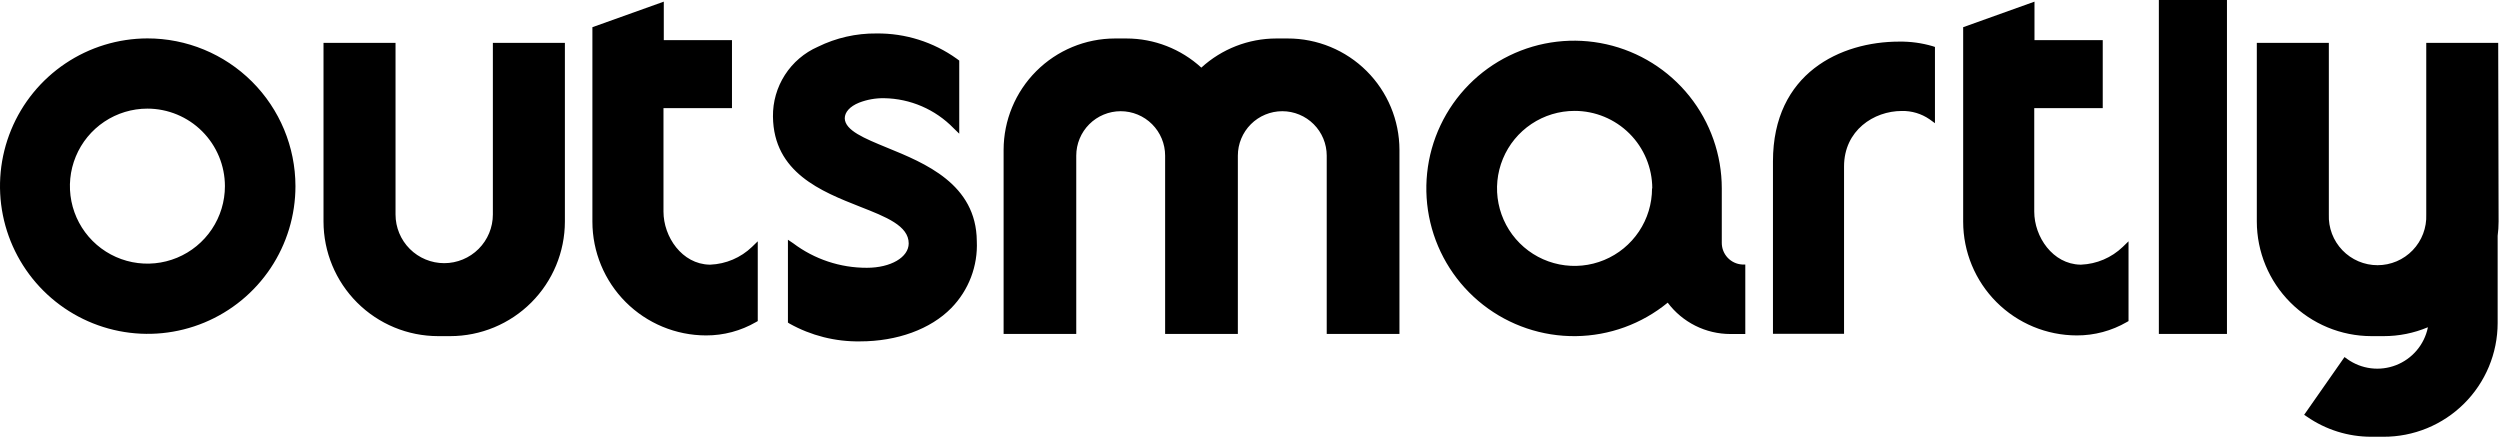
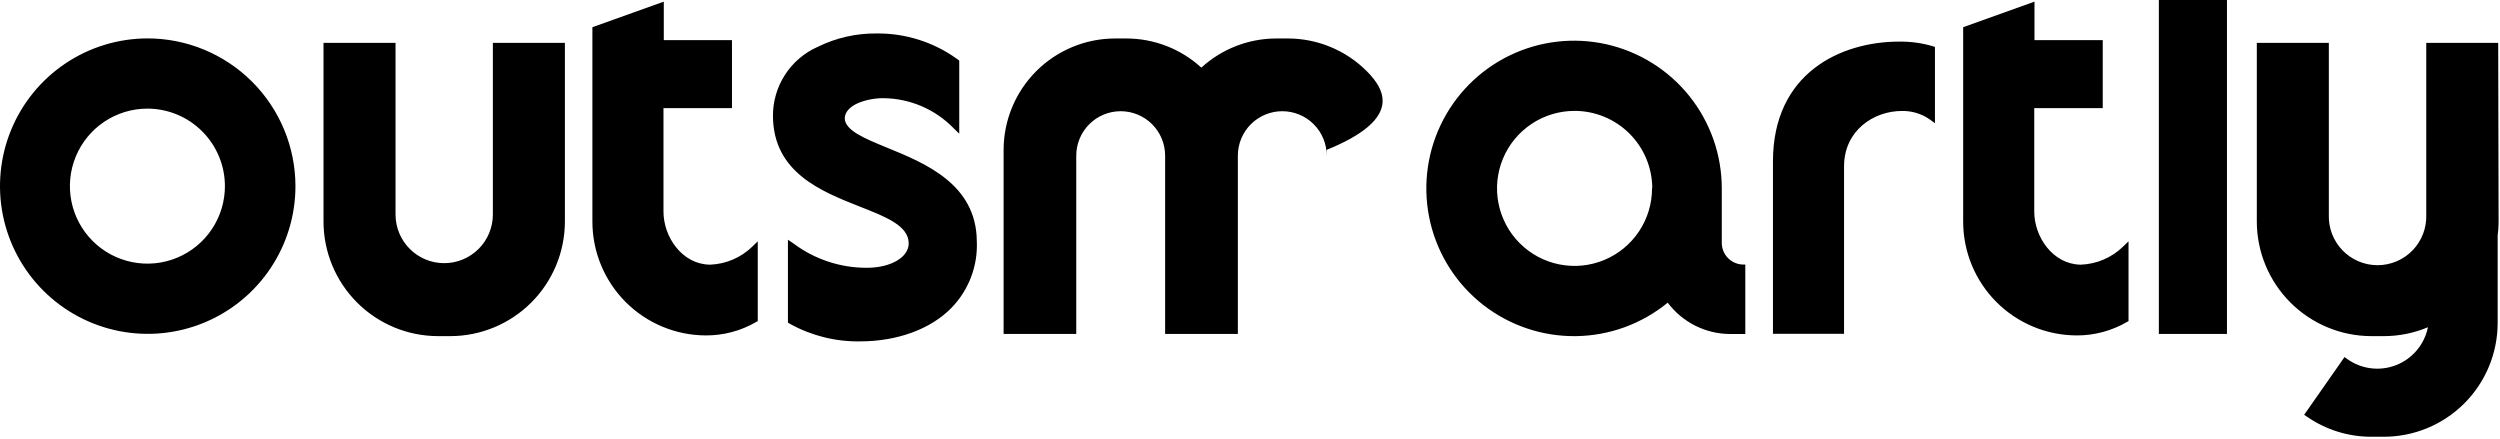
<svg xmlns="http://www.w3.org/2000/svg" fill="none" viewBox="0 0 319 56" height="56" width="319">
-   <path fill="black" d="M18.8 4.9C15.074 4.91 11.434 6.024 8.341 8.101C5.248 10.178 2.84 13.126 1.421 16.571C0.002 20.016 -0.365 23.805 0.368 27.458C1.101 31.111 2.901 34.465 5.539 37.096C8.177 39.728 11.536 41.518 15.191 42.241C18.846 42.965 22.634 42.589 26.075 41.16C29.517 39.732 32.458 37.316 34.527 34.217C36.596 31.119 37.7 27.476 37.7 23.75C37.692 18.744 35.697 13.947 32.153 10.412C28.608 6.877 23.806 4.895 18.8 4.9ZM28.7 23.75C28.7 25.706 28.12 27.618 27.033 29.245C25.947 30.871 24.402 32.139 22.595 32.887C20.788 33.636 18.799 33.832 16.881 33.45C14.962 33.068 13.2 32.126 11.817 30.743C10.434 29.36 9.492 27.598 9.11 25.679C8.728 23.761 8.924 21.772 9.673 19.965C10.421 18.158 11.689 16.613 13.315 15.527C14.942 14.44 16.854 13.86 18.81 13.86C21.432 13.863 23.946 14.905 25.8 16.76C27.654 18.614 28.697 21.128 28.7 23.75ZM62.89 27.37C62.89 29.017 62.236 30.596 61.071 31.761C59.907 32.926 58.327 33.58 56.68 33.58C55.033 33.58 53.453 32.926 52.289 31.761C51.124 30.596 50.47 29.017 50.47 27.37V5.47H41.28V28.27C41.283 32.147 42.824 35.864 45.565 38.605C48.306 41.346 52.023 42.887 55.9 42.89H57.46C61.336 42.885 65.051 41.343 67.792 38.602C70.533 35.861 72.075 32.146 72.08 28.27V5.47H62.89V27.37ZM164.31 4.91H162.85C159.311 4.914 155.901 6.241 153.29 8.63C150.683 6.241 147.276 4.914 143.74 4.91H142.27C138.503 4.915 134.892 6.414 132.228 9.078C129.564 11.742 128.065 15.353 128.06 19.12V42.61H137.33V19.86C137.33 19.115 137.477 18.378 137.762 17.69C138.047 17.002 138.464 16.377 138.991 15.851C139.517 15.324 140.142 14.906 140.83 14.622C141.518 14.337 142.255 14.19 143 14.19C143.745 14.19 144.482 14.337 145.17 14.622C145.858 14.906 146.483 15.324 147.009 15.851C147.536 16.377 147.953 17.002 148.238 17.69C148.523 18.378 148.67 19.115 148.67 19.86V42.61H157.95V19.86C157.95 19.115 158.097 18.378 158.382 17.69C158.667 17.002 159.084 16.377 159.611 15.851C160.137 15.324 160.762 14.906 161.45 14.622C162.138 14.337 162.875 14.19 163.62 14.19C164.365 14.19 165.102 14.337 165.79 14.622C166.478 14.906 167.103 15.324 167.629 15.851C168.156 16.377 168.573 17.002 168.858 17.69C169.143 18.378 169.29 19.115 169.29 19.86V42.61H178.57V19.12C178.562 15.345 177.056 11.728 174.382 9.063C171.708 6.399 168.085 4.905 164.31 4.91ZM219.7 30.98V24.04C219.7 19.759 218.242 15.605 215.567 12.263C212.892 8.921 209.158 6.588 204.981 5.65C200.804 4.712 196.432 5.223 192.585 7.101C188.737 8.978 185.643 12.109 183.812 15.979C181.98 19.848 181.521 24.226 182.509 28.392C183.497 32.557 185.873 36.262 189.247 38.898C192.621 41.533 196.791 42.941 201.072 42.891C205.353 42.84 209.489 41.334 212.8 38.62C213.731 39.862 214.939 40.87 216.328 41.564C217.716 42.259 219.248 42.62 220.8 42.62H222.7V33.75H222.29C221.586 33.707 220.926 33.395 220.444 32.88C219.962 32.365 219.696 31.685 219.7 30.98ZM210.8 24.04C210.8 25.996 210.22 27.908 209.133 29.535C208.047 31.161 206.502 32.429 204.695 33.177C202.888 33.926 200.899 34.122 198.981 33.74C197.062 33.358 195.3 32.416 193.917 31.033C192.534 29.65 191.592 27.888 191.21 25.969C190.828 24.051 191.024 22.062 191.773 20.255C192.521 18.448 193.789 16.904 195.415 15.817C197.042 14.73 198.954 14.15 200.91 14.15C203.537 14.147 206.057 15.188 207.917 17.042C209.777 18.896 210.825 21.413 210.83 24.04H210.8ZM275.47 0H284.16V42.61H275.47V0ZM242.33 5.31C234.9 5.31 226.23 9.31 226.23 20.59V42.59H235.3V21.24C235.3 16.64 239.1 14.16 242.67 14.16C243.932 14.132 245.171 14.503 246.21 15.22L246.9 15.72V5.99L246.6 5.89C245.214 5.484 243.774 5.288 242.33 5.31ZM318.77 5.47H309.59V27.37C309.624 28.207 309.488 29.042 309.19 29.826C308.893 30.609 308.441 31.324 307.861 31.928C307.28 32.533 306.584 33.013 305.813 33.342C305.042 33.67 304.213 33.839 303.375 33.839C302.537 33.839 301.708 33.67 300.937 33.342C300.166 33.013 299.47 32.533 298.889 31.928C298.309 31.324 297.857 30.609 297.559 29.826C297.262 29.042 297.126 28.207 297.16 27.37V5.47H287.97V28.27C287.975 32.146 289.517 35.861 292.258 38.602C294.999 41.343 298.714 42.885 302.59 42.89H304.16C306.093 42.892 308.007 42.508 309.79 41.76V41.82C309.563 42.889 309.074 43.886 308.366 44.719C307.658 45.552 306.754 46.196 305.735 46.593C304.716 46.99 303.615 47.127 302.53 46.992C301.445 46.857 300.41 46.454 299.52 45.82L299.16 45.56L294.01 52.93L294.37 53.17C296.773 54.835 299.626 55.728 302.55 55.73H304.11C306.021 55.738 307.914 55.369 309.682 54.644C311.45 53.919 313.057 52.853 314.412 51.506C315.768 50.159 316.844 48.558 317.58 46.795C318.315 45.032 318.696 43.141 318.7 41.23V30.09C318.779 29.486 318.819 28.879 318.82 28.27L318.77 5.47ZM90.64 33.77H90.54C87.02 33.7 84.66 30.22 84.66 27V13.8H93.4V5.12H84.7V0.21L75.59 3.47V28.29C75.593 32.136 77.121 35.823 79.839 38.544C82.558 41.264 86.244 42.795 90.09 42.8C92.334 42.806 94.539 42.216 96.48 41.09L96.69 40.97V30.79L95.96 31.5C94.523 32.881 92.631 33.688 90.64 33.77ZM265.55 33.77H265.45C261.93 33.7 259.57 30.22 259.57 27V13.8H268.31V5.12H259.6V0.21L250.5 3.47V28.29C250.503 32.136 252.031 35.823 254.749 38.544C257.468 41.264 261.154 42.795 265 42.8C267.244 42.806 269.449 42.216 271.39 41.09L271.6 40.97V30.79L270.87 31.5C269.433 32.881 267.541 33.688 265.55 33.77ZM113.18 18.84C110.31 17.66 107.83 16.65 107.79 15.1C107.79 14.32 108.43 13.58 109.62 13.1C110.64 12.705 111.727 12.512 112.82 12.53C116.159 12.583 119.341 13.957 121.67 16.35L122.4 17.06V7.73L122.09 7.5C119.107 5.361 115.52 4.23 111.85 4.27C109.255 4.242 106.689 4.824 104.36 5.97C102.635 6.728 101.172 7.977 100.153 9.562C99.134 11.147 98.604 12.996 98.63 14.88C98.71 22.03 104.82 24.43 109.73 26.37C113.07 27.68 115.95 28.81 115.95 31.06C115.95 32.83 113.66 34.17 110.61 34.17C107.219 34.18 103.918 33.081 101.21 31.04L100.54 30.59V41.16L100.74 41.29C103.488 42.826 106.592 43.609 109.74 43.56C114.47 43.56 118.74 42.01 121.39 39.3C122.488 38.175 123.344 36.837 123.903 35.368C124.462 33.899 124.713 32.33 124.64 30.76C124.58 23.47 118 20.81 113.18 18.84Z" />
+   <path fill="black" d="M18.8 4.9C15.074 4.91 11.434 6.024 8.341 8.101C5.248 10.178 2.84 13.126 1.421 16.571C0.002 20.016 -0.365 23.805 0.368 27.458C1.101 31.111 2.901 34.465 5.539 37.096C8.177 39.728 11.536 41.518 15.191 42.241C18.846 42.965 22.634 42.589 26.075 41.16C29.517 39.732 32.458 37.316 34.527 34.217C36.596 31.119 37.7 27.476 37.7 23.75C37.692 18.744 35.697 13.947 32.153 10.412C28.608 6.877 23.806 4.895 18.8 4.9ZM28.7 23.75C28.7 25.706 28.12 27.618 27.033 29.245C25.947 30.871 24.402 32.139 22.595 32.887C20.788 33.636 18.799 33.832 16.881 33.45C14.962 33.068 13.2 32.126 11.817 30.743C10.434 29.36 9.492 27.598 9.11 25.679C8.728 23.761 8.924 21.772 9.673 19.965C10.421 18.158 11.689 16.613 13.315 15.527C14.942 14.44 16.854 13.86 18.81 13.86C21.432 13.863 23.946 14.905 25.8 16.76C27.654 18.614 28.697 21.128 28.7 23.75ZM62.89 27.37C62.89 29.017 62.236 30.596 61.071 31.761C59.907 32.926 58.327 33.58 56.68 33.58C55.033 33.58 53.453 32.926 52.289 31.761C51.124 30.596 50.47 29.017 50.47 27.37V5.47H41.28V28.27C41.283 32.147 42.824 35.864 45.565 38.605C48.306 41.346 52.023 42.887 55.9 42.89H57.46C61.336 42.885 65.051 41.343 67.792 38.602C70.533 35.861 72.075 32.146 72.08 28.27V5.47H62.89V27.37ZM164.31 4.91H162.85C159.311 4.914 155.901 6.241 153.29 8.63C150.683 6.241 147.276 4.914 143.74 4.91H142.27C138.503 4.915 134.892 6.414 132.228 9.078C129.564 11.742 128.065 15.353 128.06 19.12V42.61H137.33V19.86C137.33 19.115 137.477 18.378 137.762 17.69C138.047 17.002 138.464 16.377 138.991 15.851C139.517 15.324 140.142 14.906 140.83 14.622C141.518 14.337 142.255 14.19 143 14.19C143.745 14.19 144.482 14.337 145.17 14.622C145.858 14.906 146.483 15.324 147.009 15.851C147.536 16.377 147.953 17.002 148.238 17.69C148.523 18.378 148.67 19.115 148.67 19.86V42.61H157.95V19.86C157.95 19.115 158.097 18.378 158.382 17.69C158.667 17.002 159.084 16.377 159.611 15.851C160.137 15.324 160.762 14.906 161.45 14.622C162.138 14.337 162.875 14.19 163.62 14.19C164.365 14.19 165.102 14.337 165.79 14.622C166.478 14.906 167.103 15.324 167.629 15.851C168.156 16.377 168.573 17.002 168.858 17.69C169.143 18.378 169.29 19.115 169.29 19.86V42.61V19.12C178.562 15.345 177.056 11.728 174.382 9.063C171.708 6.399 168.085 4.905 164.31 4.91ZM219.7 30.98V24.04C219.7 19.759 218.242 15.605 215.567 12.263C212.892 8.921 209.158 6.588 204.981 5.65C200.804 4.712 196.432 5.223 192.585 7.101C188.737 8.978 185.643 12.109 183.812 15.979C181.98 19.848 181.521 24.226 182.509 28.392C183.497 32.557 185.873 36.262 189.247 38.898C192.621 41.533 196.791 42.941 201.072 42.891C205.353 42.84 209.489 41.334 212.8 38.62C213.731 39.862 214.939 40.87 216.328 41.564C217.716 42.259 219.248 42.62 220.8 42.62H222.7V33.75H222.29C221.586 33.707 220.926 33.395 220.444 32.88C219.962 32.365 219.696 31.685 219.7 30.98ZM210.8 24.04C210.8 25.996 210.22 27.908 209.133 29.535C208.047 31.161 206.502 32.429 204.695 33.177C202.888 33.926 200.899 34.122 198.981 33.74C197.062 33.358 195.3 32.416 193.917 31.033C192.534 29.65 191.592 27.888 191.21 25.969C190.828 24.051 191.024 22.062 191.773 20.255C192.521 18.448 193.789 16.904 195.415 15.817C197.042 14.73 198.954 14.15 200.91 14.15C203.537 14.147 206.057 15.188 207.917 17.042C209.777 18.896 210.825 21.413 210.83 24.04H210.8ZM275.47 0H284.16V42.61H275.47V0ZM242.33 5.31C234.9 5.31 226.23 9.31 226.23 20.59V42.59H235.3V21.24C235.3 16.64 239.1 14.16 242.67 14.16C243.932 14.132 245.171 14.503 246.21 15.22L246.9 15.72V5.99L246.6 5.89C245.214 5.484 243.774 5.288 242.33 5.31ZM318.77 5.47H309.59V27.37C309.624 28.207 309.488 29.042 309.19 29.826C308.893 30.609 308.441 31.324 307.861 31.928C307.28 32.533 306.584 33.013 305.813 33.342C305.042 33.67 304.213 33.839 303.375 33.839C302.537 33.839 301.708 33.67 300.937 33.342C300.166 33.013 299.47 32.533 298.889 31.928C298.309 31.324 297.857 30.609 297.559 29.826C297.262 29.042 297.126 28.207 297.16 27.37V5.47H287.97V28.27C287.975 32.146 289.517 35.861 292.258 38.602C294.999 41.343 298.714 42.885 302.59 42.89H304.16C306.093 42.892 308.007 42.508 309.79 41.76V41.82C309.563 42.889 309.074 43.886 308.366 44.719C307.658 45.552 306.754 46.196 305.735 46.593C304.716 46.99 303.615 47.127 302.53 46.992C301.445 46.857 300.41 46.454 299.52 45.82L299.16 45.56L294.01 52.93L294.37 53.17C296.773 54.835 299.626 55.728 302.55 55.73H304.11C306.021 55.738 307.914 55.369 309.682 54.644C311.45 53.919 313.057 52.853 314.412 51.506C315.768 50.159 316.844 48.558 317.58 46.795C318.315 45.032 318.696 43.141 318.7 41.23V30.09C318.779 29.486 318.819 28.879 318.82 28.27L318.77 5.47ZM90.64 33.77H90.54C87.02 33.7 84.66 30.22 84.66 27V13.8H93.4V5.12H84.7V0.21L75.59 3.47V28.29C75.593 32.136 77.121 35.823 79.839 38.544C82.558 41.264 86.244 42.795 90.09 42.8C92.334 42.806 94.539 42.216 96.48 41.09L96.69 40.97V30.79L95.96 31.5C94.523 32.881 92.631 33.688 90.64 33.77ZM265.55 33.77H265.45C261.93 33.7 259.57 30.22 259.57 27V13.8H268.31V5.12H259.6V0.21L250.5 3.47V28.29C250.503 32.136 252.031 35.823 254.749 38.544C257.468 41.264 261.154 42.795 265 42.8C267.244 42.806 269.449 42.216 271.39 41.09L271.6 40.97V30.79L270.87 31.5C269.433 32.881 267.541 33.688 265.55 33.77ZM113.18 18.84C110.31 17.66 107.83 16.65 107.79 15.1C107.79 14.32 108.43 13.58 109.62 13.1C110.64 12.705 111.727 12.512 112.82 12.53C116.159 12.583 119.341 13.957 121.67 16.35L122.4 17.06V7.73L122.09 7.5C119.107 5.361 115.52 4.23 111.85 4.27C109.255 4.242 106.689 4.824 104.36 5.97C102.635 6.728 101.172 7.977 100.153 9.562C99.134 11.147 98.604 12.996 98.63 14.88C98.71 22.03 104.82 24.43 109.73 26.37C113.07 27.68 115.95 28.81 115.95 31.06C115.95 32.83 113.66 34.17 110.61 34.17C107.219 34.18 103.918 33.081 101.21 31.04L100.54 30.59V41.16L100.74 41.29C103.488 42.826 106.592 43.609 109.74 43.56C114.47 43.56 118.74 42.01 121.39 39.3C122.488 38.175 123.344 36.837 123.903 35.368C124.462 33.899 124.713 32.33 124.64 30.76C124.58 23.47 118 20.81 113.18 18.84Z" />
</svg>